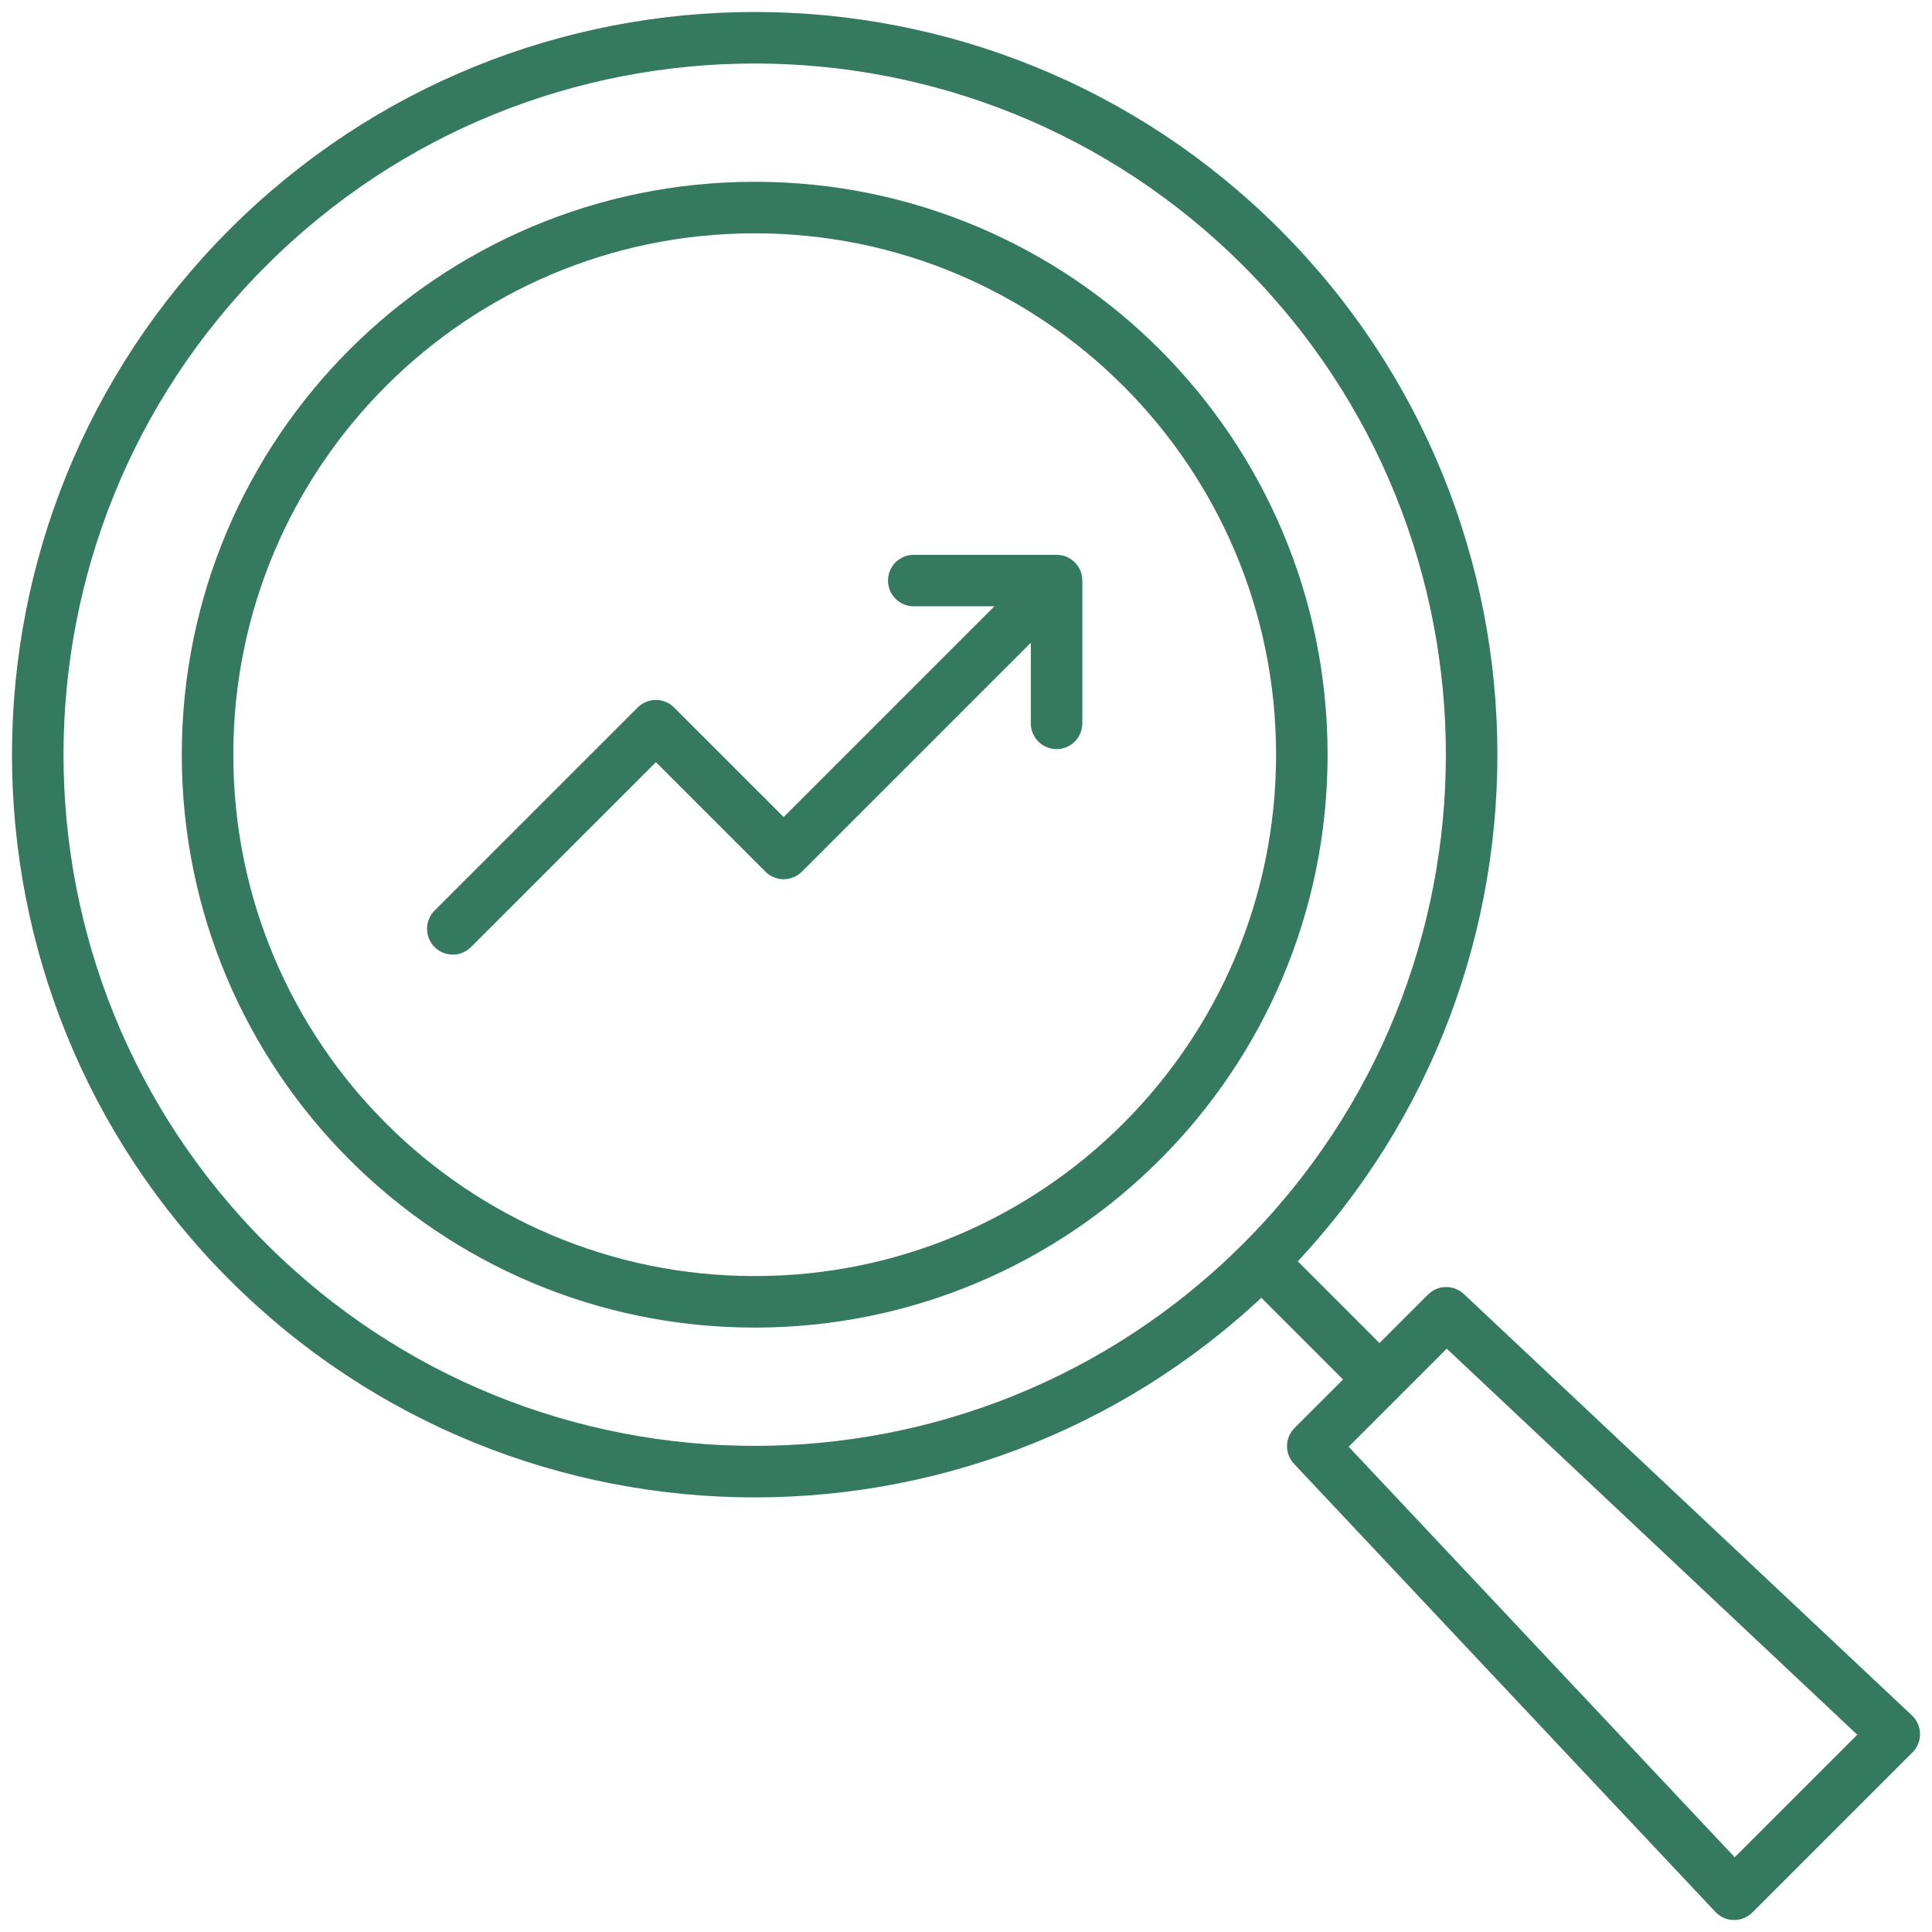
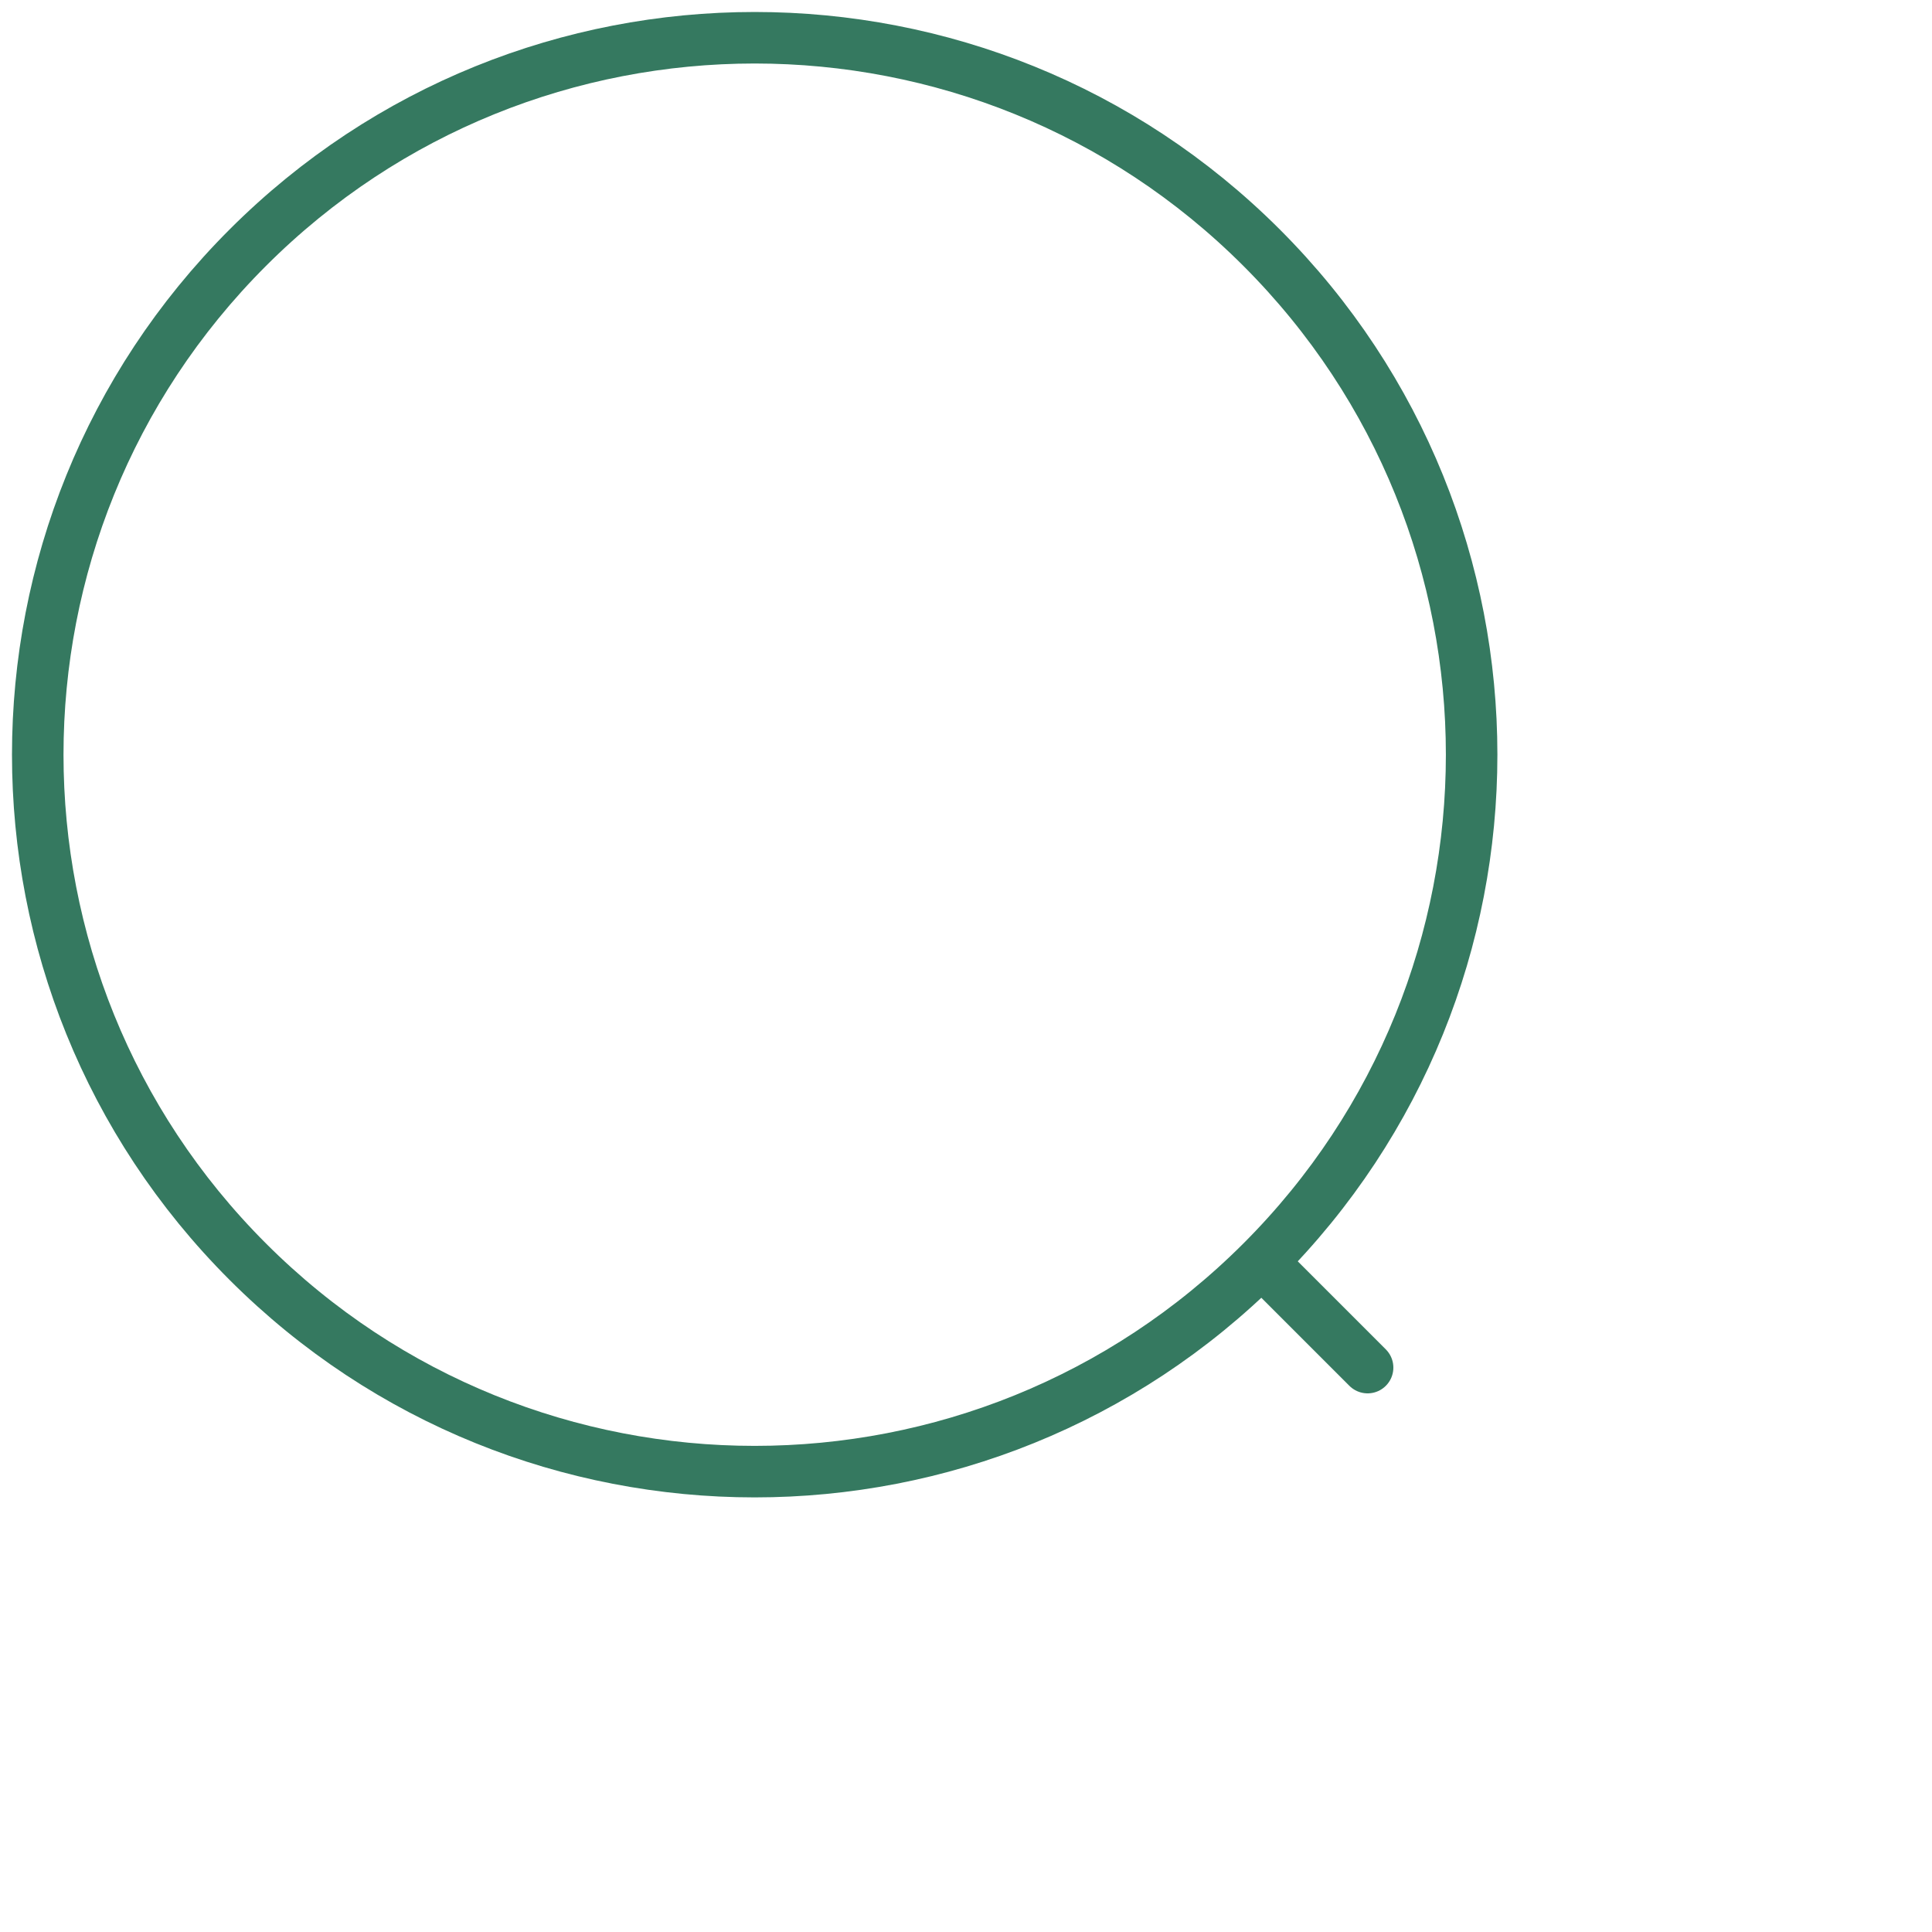
<svg xmlns="http://www.w3.org/2000/svg" width="75" height="75" viewBox="0 0 75 75" fill="none">
  <path d="M48.977 48.977C59.846 38.108 59.846 20.486 48.977 9.617C38.108 -1.252 20.485 -1.252 9.617 9.617C-1.252 20.486 -1.252 38.108 9.617 48.977C20.485 59.846 38.108 59.846 48.977 48.977Z" stroke="#357960" stroke-width="2" stroke-miterlimit="22.926" stroke-linecap="round" stroke-linejoin="round" />
-   <path d="M29.297 50.537C41.028 50.537 50.537 41.028 50.537 29.297C50.537 17.566 41.028 8.057 29.297 8.057C17.566 8.057 8.057 17.566 8.057 29.297C8.057 41.028 17.566 50.537 29.297 50.537Z" stroke="#357960" stroke-width="2" stroke-miterlimit="22.926" stroke-linecap="round" stroke-linejoin="round" />
-   <path fill-rule="evenodd" clip-rule="evenodd" d="M50.962 56.141L56.141 50.962L73.535 67.32L67.32 73.535L50.962 56.141Z" stroke="#357960" stroke-width="2" stroke-miterlimit="22.926" stroke-linecap="round" stroke-linejoin="round" />
  <path d="M53.09 53.09L49.438 49.438" stroke="#357960" stroke-width="2" stroke-miterlimit="22.926" stroke-linecap="round" stroke-linejoin="round" />
-   <path d="M17.578 36.057L25.462 28.173L30.421 33.131L39.783 23.769" stroke="#357960" stroke-width="2" stroke-miterlimit="22.926" stroke-linecap="round" stroke-linejoin="round" />
-   <path d="M35.472 22.537H41.016V28.08" stroke="#357960" stroke-width="2" stroke-miterlimit="22.926" stroke-linecap="round" stroke-linejoin="round" />
</svg>